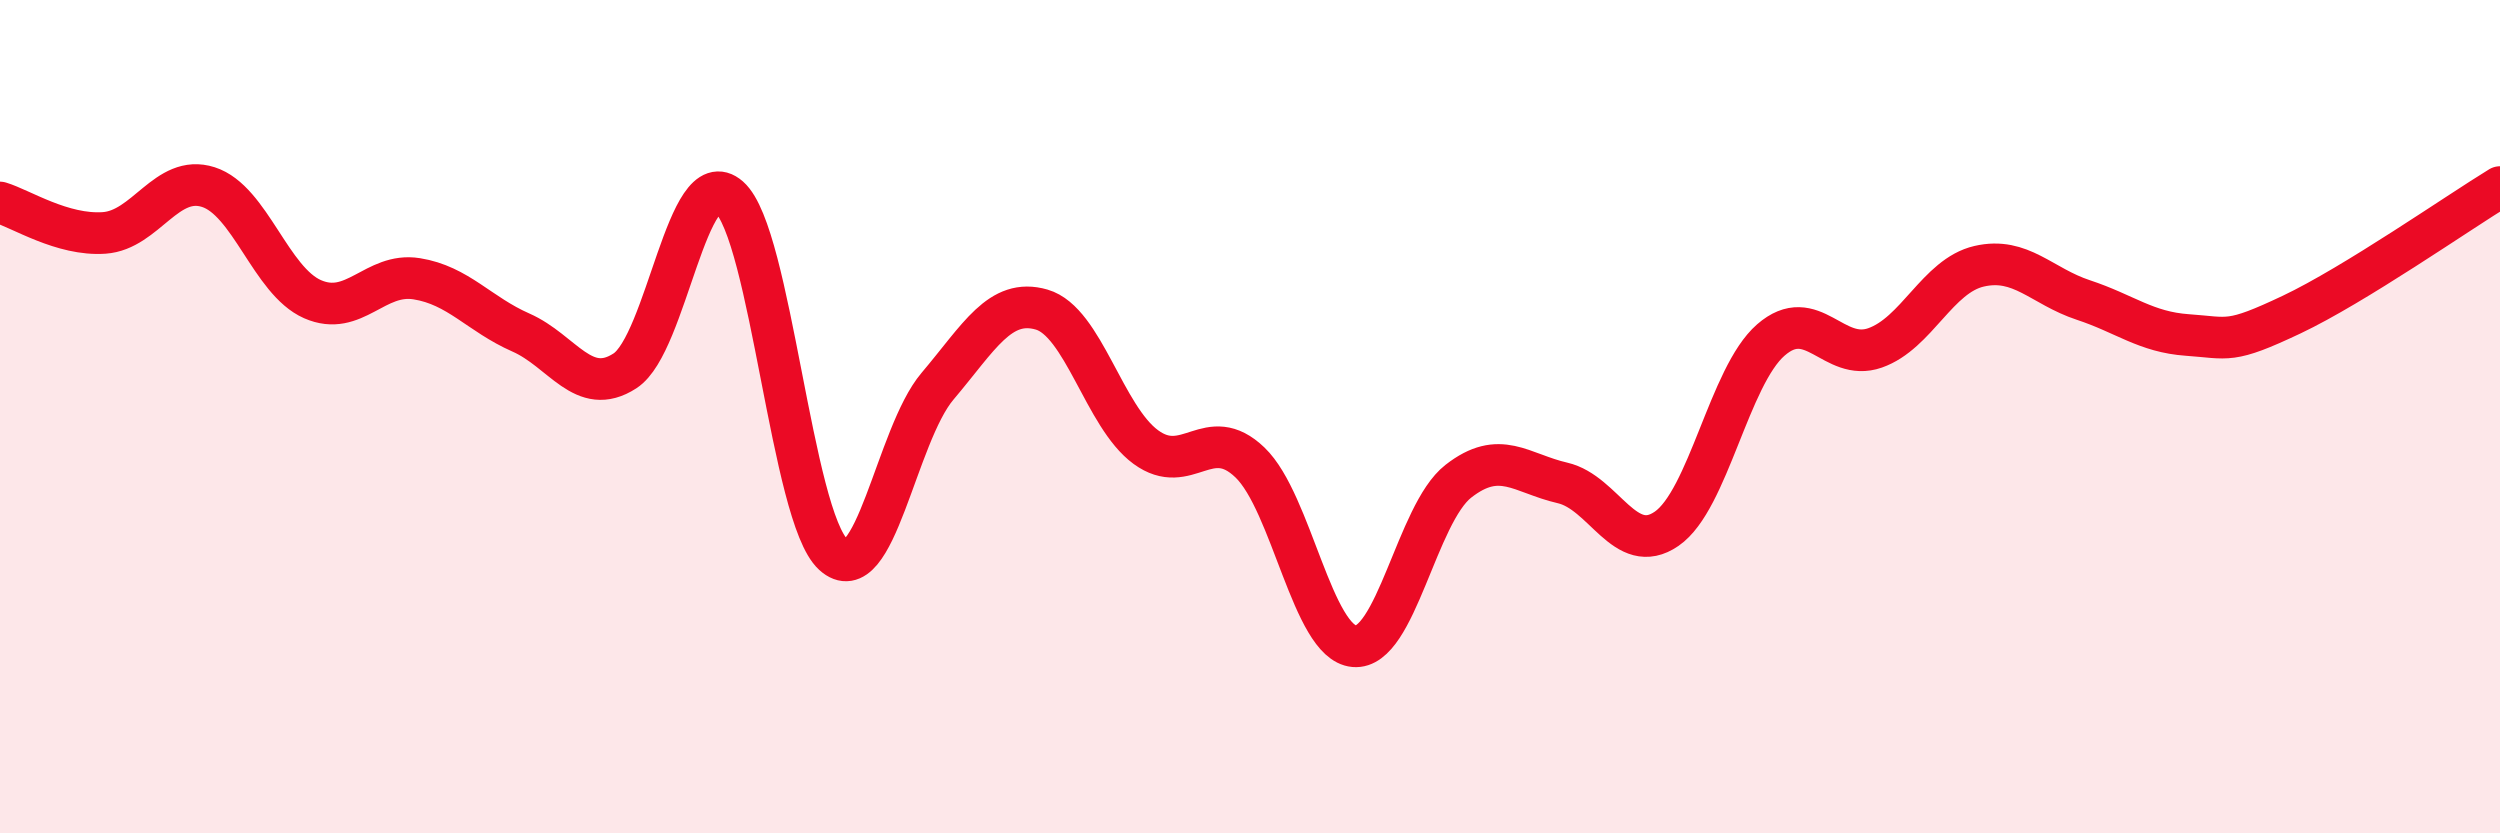
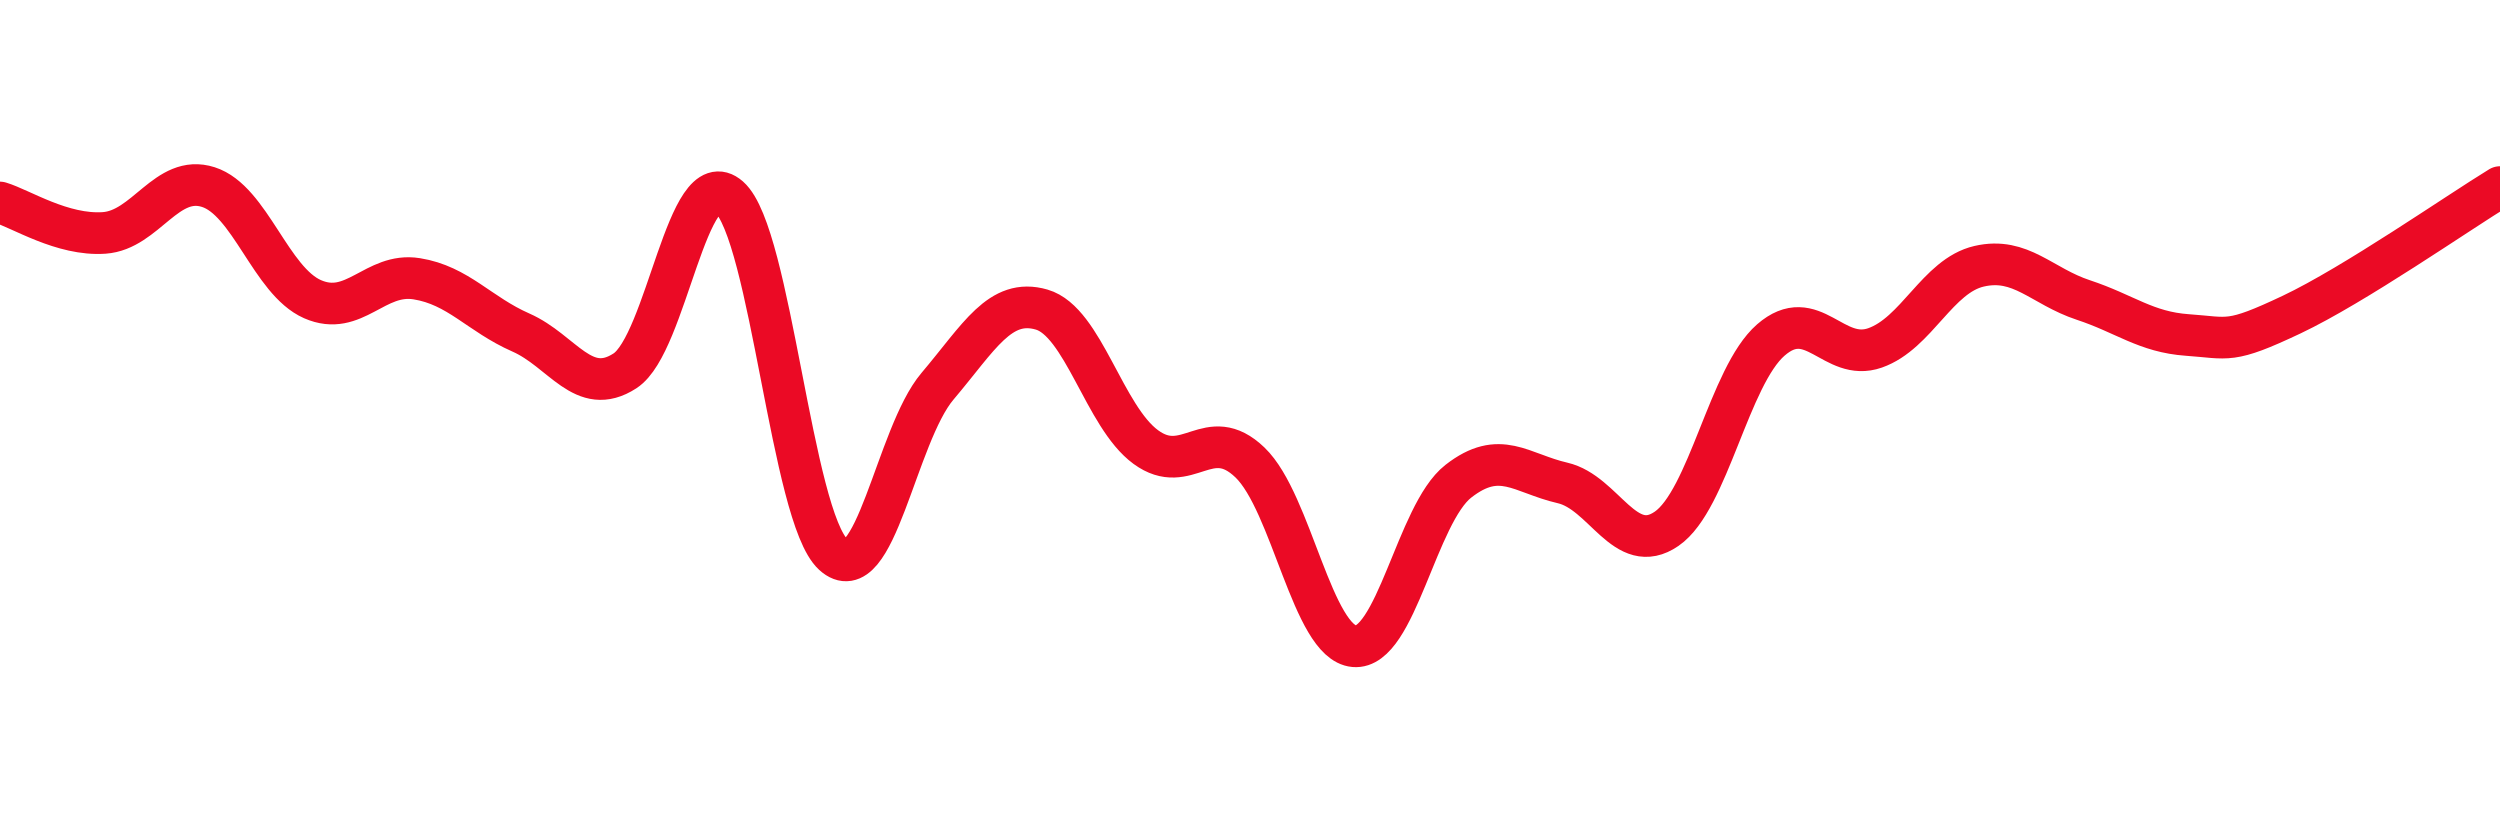
<svg xmlns="http://www.w3.org/2000/svg" width="60" height="20" viewBox="0 0 60 20">
-   <path d="M 0,4.86 C 0.5,5.01 1.5,5.66 2.5,5.59 C 3.5,5.52 4,4.17 5,4.49 C 6,4.81 6.5,6.74 7.5,7.18 C 8.5,7.62 9,6.53 10,6.69 C 11,6.85 11.5,7.54 12.5,7.98 C 13.5,8.42 14,9.55 15,8.9 C 16,8.25 16.5,3.85 17.5,4.73 C 18.5,5.61 19,12.4 20,13.31 C 21,14.22 21.5,10.45 22.5,9.27 C 23.5,8.09 24,7.14 25,7.43 C 26,7.72 26.5,10 27.5,10.73 C 28.5,11.46 29,10.14 30,11.1 C 31,12.06 31.5,15.42 32.5,15.51 C 33.5,15.6 34,12.33 35,11.55 C 36,10.77 36.5,11.36 37.5,11.59 C 38.5,11.82 39,13.38 40,12.69 C 41,12 41.5,9.03 42.5,8.16 C 43.5,7.29 44,8.7 45,8.35 C 46,8 46.5,6.62 47.5,6.39 C 48.5,6.16 49,6.87 50,7.2 C 51,7.53 51.5,7.97 52.5,8.04 C 53.5,8.11 53.5,8.26 55,7.55 C 56.5,6.84 59,5.1 60,4.49L60 20L0 20Z" fill="#EB0A25" opacity="0.1" stroke-linecap="round" stroke-linejoin="round" />
  <path d="M 0,4.86 C 0.5,5.01 1.5,5.66 2.5,5.59 C 3.5,5.52 4,4.17 5,4.49 C 6,4.81 6.5,6.74 7.5,7.18 C 8.5,7.62 9,6.53 10,6.69 C 11,6.85 11.5,7.54 12.5,7.98 C 13.5,8.42 14,9.55 15,8.9 C 16,8.25 16.5,3.85 17.5,4.73 C 18.5,5.61 19,12.4 20,13.31 C 21,14.22 21.5,10.45 22.5,9.27 C 23.5,8.09 24,7.14 25,7.43 C 26,7.72 26.5,10 27.5,10.73 C 28.5,11.46 29,10.14 30,11.1 C 31,12.06 31.5,15.42 32.5,15.51 C 33.5,15.6 34,12.33 35,11.55 C 36,10.77 36.5,11.36 37.5,11.59 C 38.5,11.82 39,13.38 40,12.69 C 41,12 41.5,9.03 42.5,8.16 C 43.5,7.29 44,8.7 45,8.35 C 46,8 46.5,6.62 47.5,6.39 C 48.5,6.16 49,6.87 50,7.2 C 51,7.53 51.5,7.97 52.5,8.04 C 53.5,8.11 53.5,8.26 55,7.55 C 56.5,6.84 59,5.1 60,4.49" stroke="#EB0A25" stroke-width="1" fill="none" stroke-linecap="round" stroke-linejoin="round" />
</svg>